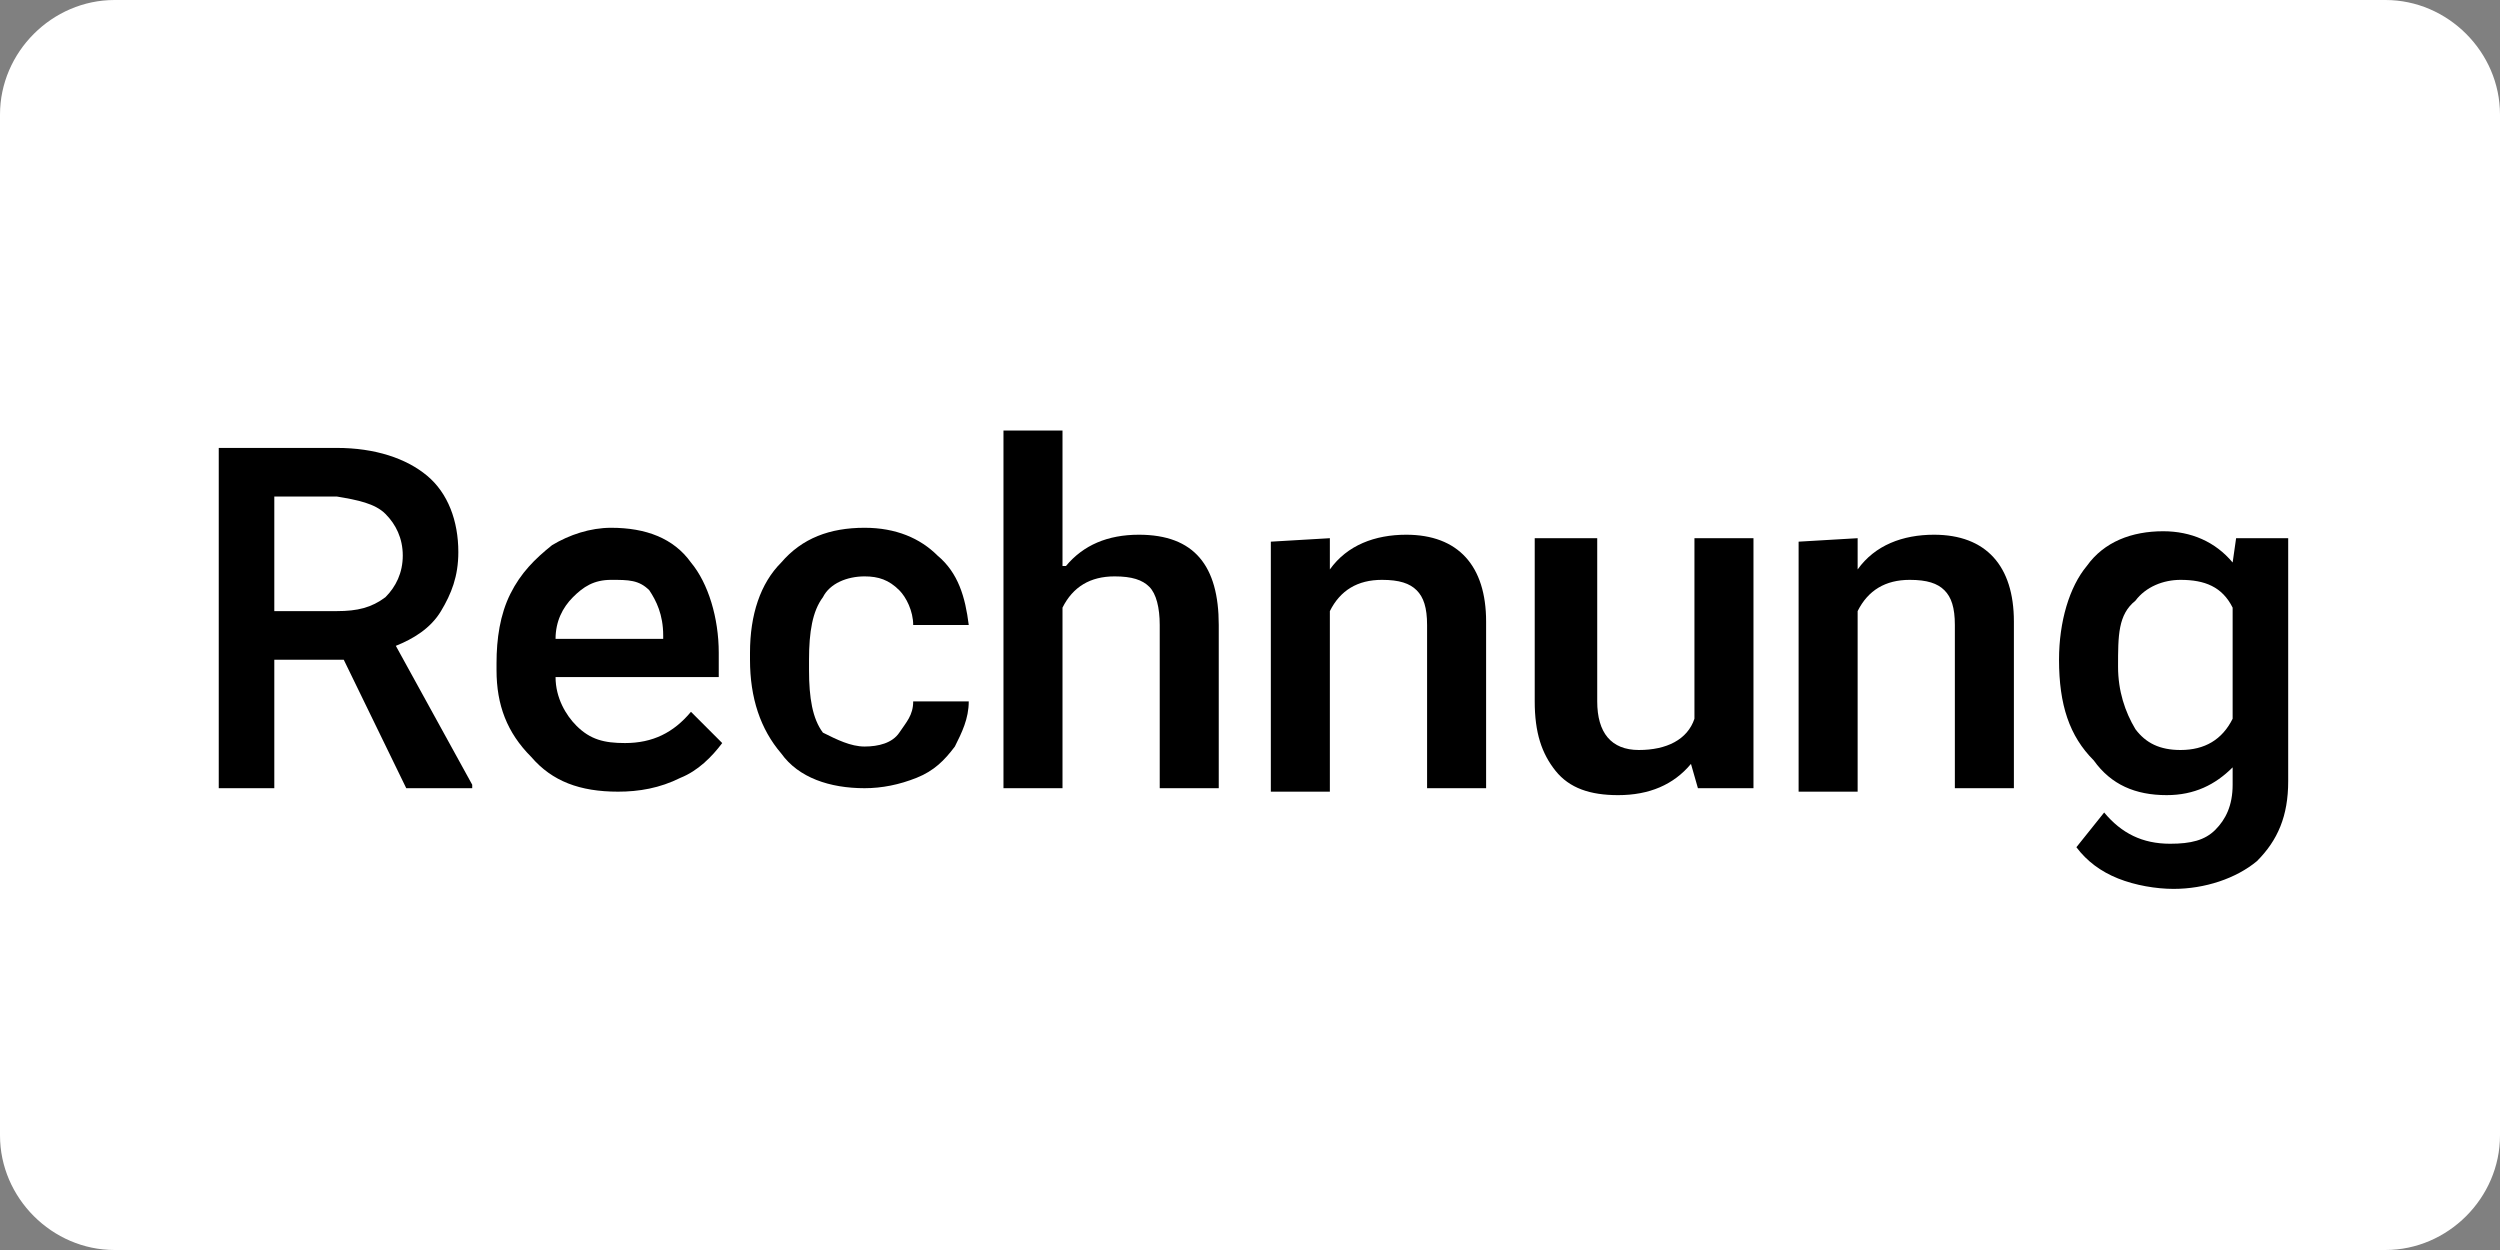
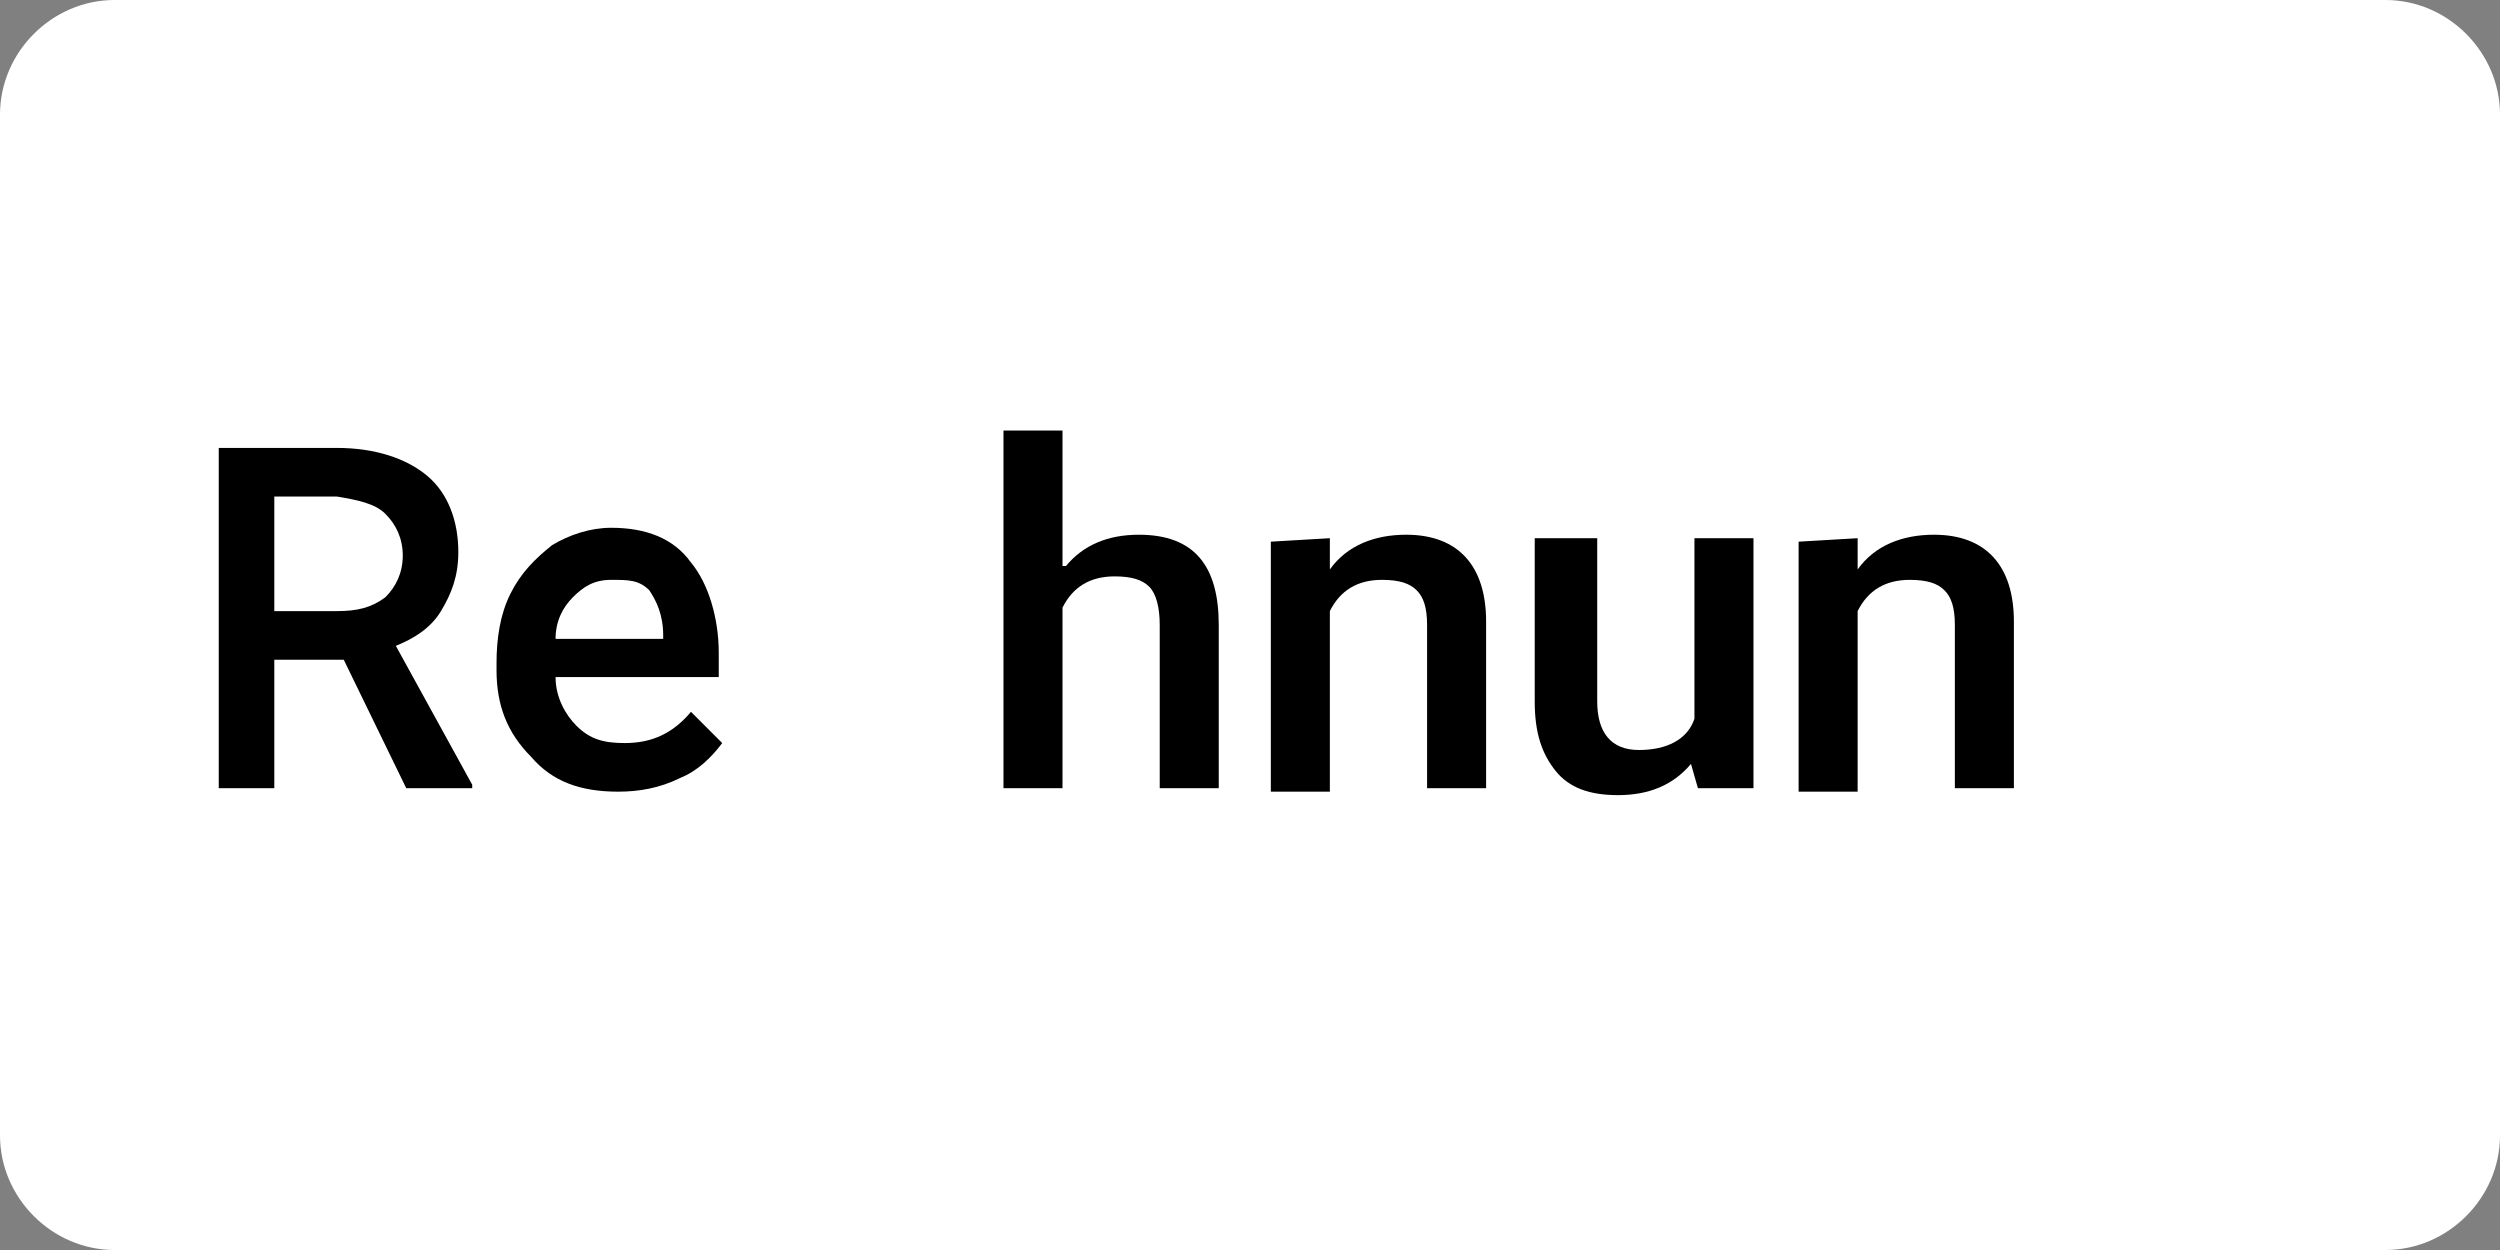
<svg xmlns="http://www.w3.org/2000/svg" xmlns:xlink="http://www.w3.org/1999/xlink" version="1.1" x="0px" y="0px" viewBox="0 0 72 36" style="enable-background:new 0 0 72 36;" xml:space="preserve">
  <rect x="0" y="0" width="72" height="36" fill="#808080" stroke="none" />
  <style type="text/css">
	.st0{display:none;}
	.st1{display:inline;fill:#4F4F4F;}
	.st2{fill:#FFFFFF;}
	.st3{display:none;fill:#2D4899;}
	.st4{clip-path:url(#SVGID_00000026121308700028602590000013785299969161882031_);}
	.st5{clip-path:url(#SVGID_00000060020415139177306750000011851789346342677157_);fill:#30557D;}
	
		.st6{opacity:0.9;clip-path:url(#SVGID_00000109013607464874622610000013051985267809547674_);fill:#FFFFFF;enable-background:new    ;}
	.st7{clip-path:url(#SVGID_00000078039487536791322480000010825060999875772316_);}
	.st8{clip-path:url(#SVGID_00000046329477600556850730000013451975358105102479_);fill:#FFFFFF;}
	.st9{clip-path:url(#SVGID_00000033360837284966015270000001196838728983461771_);}
	.st10{fill:#30557D;}
	.st11{clip-path:url(#SVGID_00000129200427015412801740000005962552097071698831_);}
	.st12{clip-path:url(#SVGID_00000013188297614748986750000009312067813157648817_);fill:#30557D;}
	
		.st13{opacity:0.9;clip-path:url(#SVGID_00000065047928268290124760000009365924137012005555_);fill:#FFFFFF;enable-background:new    ;}
	.st14{clip-path:url(#SVGID_00000013187131769504401630000008291659787779383723_);}
	.st15{clip-path:url(#SVGID_00000098211356940556591250000007086947706871944335_);fill:#FFFFFF;}
	.st16{clip-path:url(#SVGID_00000145043703307717402470000005229244809874077332_);}
	.st17{display:none;enable-background:new    ;}
	.st18{display:inline;}
	.st19{enable-background:new    ;}
</style>
  <g id="Ebene_2" class="st0">
    <rect x="-9.3" y="-12.3" class="st1" width="101.1" height="63.5" />
  </g>
  <g id="Ebene_1">
    <path class="st2" d="M3.3,0h65.4C70.5,0,72,1.5,72,3.3v29.4c0,1.8-1.5,3.3-3.3,3.3H3.3C1.5,36,0,34.5,0,32.7V3.3C0,1.5,1.5,0,3.3,0   z" />
    <path class="st3" d="M27.8,10.2l-6.5,15.5H17l-3.2-12.4c-0.2-0.8-0.4-1-1-1.4c-1-0.5-2.6-1-4-1.3L9,10.2h6.8c0.9,0,1.7,0.6,1.9,1.6   l1.7,9l4.2-10.6H27.8L27.8,10.2z M44.5,20.7c0-4.1-5.7-4.3-5.6-6.2c0-0.6,0.5-1.1,1.7-1.3c0.6-0.1,2.2-0.1,4,0.7l0.7-3.3   c-1-0.4-2.2-0.7-3.8-0.7c-4,0-6.8,2.1-6.8,5.1c0,2.2,2,3.5,3.5,4.2c1.6,0.8,2.1,1.2,2.1,1.9c0,1-1.2,1.5-2.4,1.5   c-2,0-3.2-0.5-4.1-1L33,25.2c0.9,0.4,2.7,0.8,4.5,0.8C41.7,26,44.5,23.9,44.5,20.7 M55,25.7h3.7l-3.2-15.6H52   c-0.8,0-1.4,0.4-1.7,1.1l-6,14.4h4.2l0.8-2.3h5.2C54.5,23.4,55,25.7,55,25.7z M50.5,20.2l2.1-5.8l1.2,5.8H50.5z M33.6,10.2   l-3.3,15.6h-4l3.3-15.6H33.6z" />
    <g>
      <g>
        <g>
          <defs>
-             <rect id="SVGID_1_" x="-643.7" y="-913.3" width="1366" height="1840" />
-           </defs>
+             </defs>
          <clipPath id="SVGID_00000040535341222531817680000003753198649102140863_">
            <use xlink:href="#SVGID_1_" style="overflow:visible;" />
          </clipPath>
          <g style="clip-path:url(#SVGID_00000040535341222531817680000003753198649102140863_);">
            <g>
              <g>
                <defs>
                  <rect id="SVGID_00000021096951450429858070000008101068534463907252_" x="-643.7" y="383.7" width="1366" height="299" />
                </defs>
                <clipPath id="SVGID_00000127752568554577172770000007413259766110934427_">
                  <use xlink:href="#SVGID_00000021096951450429858070000008101068534463907252_" style="overflow:visible;" />
                </clipPath>
                <rect x="104.3" y="527.7" style="clip-path:url(#SVGID_00000127752568554577172770000007413259766110934427_);fill:#30557D;" width="64" height="16" />
              </g>
            </g>
            <g>
              <g>
                <defs>
                  <rect id="SVGID_00000137115929660984254990000006679775451567570607_" x="-643.7" y="383.7" width="1366" height="299" />
                </defs>
                <clipPath id="SVGID_00000052810082851265741120000003827830317443783100_">
                  <use xlink:href="#SVGID_00000137115929660984254990000006679775451567570607_" style="overflow:visible;" />
                </clipPath>
                <rect x="104.3" y="527.7" style="opacity:0.9;clip-path:url(#SVGID_00000052810082851265741120000003827830317443783100_);fill:#FFFFFF;enable-background:new    ;" width="64" height="16" />
              </g>
            </g>
          </g>
        </g>
      </g>
    </g>
    <g>
      <g>
        <g>
          <defs>
            <rect id="SVGID_00000018214351431605437930000004258443104801955496_" x="-643.7" y="-913.3" width="1366" height="1840" />
          </defs>
          <clipPath id="SVGID_00000039848293891006935770000008639742396012679828_">
            <use xlink:href="#SVGID_00000018214351431605437930000004258443104801955496_" style="overflow:visible;" />
          </clipPath>
          <g style="clip-path:url(#SVGID_00000039848293891006935770000008639742396012679828_);">
            <g>
              <g>
                <defs>
                  <path id="SVGID_00000163785845149113154860000006152394975277241005_" d="M103.3,517.7h66c1.7,0,3,1.3,3,3v30          c0,1.7-1.3,3-3,3h-66c-1.7,0-3-1.3-3-3v-30C100.3,519.1,101.6,517.7,103.3,517.7z" />
                </defs>
                <clipPath id="SVGID_00000168809540586191001690000011849783495361980073_">
                  <use xlink:href="#SVGID_00000163785845149113154860000006152394975277241005_" style="overflow:visible;" />
                </clipPath>
                <rect x="104.3" y="527.7" style="clip-path:url(#SVGID_00000168809540586191001690000011849783495361980073_);fill:#FFFFFF;" width="64" height="16" />
              </g>
            </g>
          </g>
        </g>
      </g>
    </g>
    <g>
      <g>
        <g>
          <defs>
-             <rect id="SVGID_00000154423676604606956160000008588968017890061205_" x="-643.7" y="-913.3" width="1366" height="1840" />
-           </defs>
+             </defs>
          <clipPath id="SVGID_00000005233071218103672620000009476005028634480033_">
            <use xlink:href="#SVGID_00000154423676604606956160000008588968017890061205_" style="overflow:visible;" />
          </clipPath>
          <g style="clip-path:url(#SVGID_00000005233071218103672620000009476005028634480033_);">
            <g>
              <path class="st10" d="M106.4,540.7v-9.8h1.6v9.8H106.4z M107.5,536.6v-1.3h2.5c0.5,0,0.9-0.1,1.2-0.4c0.3-0.3,0.4-0.6,0.4-1.1        c0-0.4-0.1-0.8-0.4-1c-0.3-0.3-0.7-0.4-1.1-0.4h-2.6V531h2.6c0.6,0,1.2,0.1,1.6,0.4s0.8,0.6,1.1,1s0.4,0.9,0.4,1.4        c0,0.6-0.1,1.1-0.4,1.5s-0.6,0.7-1.1,1s-1,0.3-1.6,0.3H107.5z M111.7,540.7l-3.4-4.3l1.5-0.5l4,4.8H111.7z" />
              <path class="st10" d="M117.7,540.9c-0.7,0-1.3-0.2-1.8-0.5s-1-0.7-1.3-1.3c-0.3-0.5-0.5-1.1-0.5-1.8s0.2-1.3,0.5-1.8        s0.7-0.9,1.3-1.3c0.5-0.3,1.1-0.5,1.8-0.5c0.6,0,1.2,0.1,1.7,0.4c0.5,0.3,0.9,0.7,1.1,1.2c0.3,0.5,0.4,1.1,0.4,1.7        c0,0.1,0,0.2,0,0.3s0,0.2-0.1,0.4h-5.5v-1.3h4.7l-0.6,0.5c0-0.4-0.1-0.8-0.2-1s-0.3-0.5-0.6-0.6c-0.3-0.1-0.6-0.2-0.9-0.2        c-0.4,0-0.7,0.1-1,0.3s-0.5,0.4-0.7,0.7s-0.2,0.7-0.2,1.1s0.1,0.8,0.3,1.1s0.4,0.6,0.7,0.7c0.3,0.2,0.7,0.3,1.1,0.3        c0.3,0,0.7-0.1,1-0.2c0.3-0.1,0.5-0.3,0.7-0.5l1,1c-0.3,0.4-0.7,0.7-1.2,0.9C118.7,540.8,118.2,540.9,117.7,540.9z" />
              <path class="st10" d="M125.1,540.9c-0.7,0-1.3-0.2-1.8-0.5s-1-0.7-1.3-1.3c-0.3-0.5-0.5-1.1-0.5-1.8s0.2-1.3,0.5-1.8        s0.7-0.9,1.3-1.3c0.5-0.3,1.1-0.5,1.8-0.5c0.5,0,1,0.1,1.5,0.3s0.8,0.5,1.2,0.9l-1,1c-0.2-0.2-0.4-0.4-0.7-0.5        c-0.3-0.1-0.6-0.2-0.9-0.2c-0.4,0-0.7,0.1-1,0.3s-0.5,0.4-0.7,0.7s-0.2,0.6-0.2,1s0.1,0.7,0.2,1c0.2,0.3,0.4,0.5,0.7,0.7        c0.3,0.2,0.6,0.3,1,0.3c0.3,0,0.6-0.1,0.9-0.2c0.3-0.1,0.5-0.3,0.7-0.5l1,1c-0.3,0.4-0.7,0.7-1.2,0.9        C126.1,540.8,125.7,540.9,125.1,540.9z" />
              <path class="st10" d="M128.9,540.7v-10.1h1.5v10.1H128.9z M133.5,540.7v-3.9c0-0.4-0.1-0.8-0.4-1.1c-0.3-0.3-0.7-0.4-1.1-0.4        c-0.3,0-0.6,0.1-0.8,0.2c-0.2,0.1-0.4,0.3-0.5,0.5s-0.2,0.5-0.2,0.8l-0.6-0.3c0-0.5,0.1-1,0.3-1.4s0.5-0.7,0.9-0.9        s0.8-0.3,1.3-0.3s1,0.1,1.3,0.3c0.4,0.2,0.7,0.5,0.9,0.9s0.3,0.9,0.3,1.4v4.2H133.5z" />
              <path class="st10" d="M136.6,540.7V534h1.5v6.7H136.6z M141.2,540.7v-3.9c0-0.4-0.1-0.8-0.4-1.1c-0.3-0.3-0.7-0.4-1.1-0.4        c-0.3,0-0.6,0.1-0.8,0.2c-0.2,0.1-0.4,0.3-0.5,0.5s-0.2,0.5-0.2,0.8l-0.6-0.3c0-0.5,0.1-1,0.3-1.4s0.5-0.7,0.9-0.9        s0.8-0.3,1.3-0.3s1,0.1,1.3,0.4s0.7,0.6,0.9,1s0.3,0.8,0.3,1.3v4.2L141.2,540.7L141.2,540.7z" />
              <path class="st10" d="M147,540.9c-0.6,0-1.1-0.1-1.5-0.4s-0.8-0.6-1-1s-0.4-1-0.4-1.5v-3.9h1.5v3.8c0,0.3,0.1,0.6,0.2,0.8        c0.1,0.2,0.3,0.4,0.5,0.5s0.5,0.2,0.7,0.2c0.4,0,0.8-0.1,1-0.4c0.2-0.3,0.4-0.6,0.4-1.1v-3.8h1.5v3.9c0,0.6-0.1,1.1-0.4,1.5        s-0.6,0.8-1,1C148.1,540.8,147.6,540.9,147,540.9z" />
              <path class="st10" d="M151.5,540.7V534h1.5v6.7H151.5z M156.1,540.7v-3.9c0-0.4-0.1-0.8-0.4-1.1c-0.3-0.3-0.7-0.4-1.1-0.4        c-0.3,0-0.6,0.1-0.8,0.2s-0.4,0.3-0.5,0.5s-0.2,0.5-0.2,0.8l-0.6-0.3c0-0.5,0.1-1,0.3-1.4s0.5-0.7,0.9-0.9s0.8-0.3,1.3-0.3        s1,0.1,1.3,0.4c0.4,0.3,0.7,0.6,0.9,1s0.3,0.8,0.3,1.3v4.2L156.1,540.7L156.1,540.7z" />
              <path class="st10" d="M162,540.6c-0.6,0-1.1-0.1-1.6-0.4s-0.9-0.7-1.1-1.2s-0.4-1.1-0.4-1.7s0.1-1.2,0.4-1.7s0.7-0.9,1.1-1.2        s1-0.4,1.6-0.4c0.5,0,1,0.1,1.4,0.3s0.7,0.5,0.9,0.9s0.3,0.8,0.3,1.3v1.7c0,0.5-0.1,0.9-0.3,1.3c-0.2,0.4-0.5,0.7-0.9,0.9        S162.5,540.6,162,540.6z M162,543.7c-0.7,0-1.3-0.1-1.9-0.4s-1-0.6-1.3-1.1l1-1c0.3,0.3,0.6,0.6,0.9,0.8        c0.3,0.2,0.8,0.3,1.2,0.3c0.6,0,1.1-0.2,1.4-0.5c0.4-0.3,0.5-0.7,0.5-1.3v-1.7l0.3-1.5l-0.3-1.5V534h1.5v6.4        c0,0.6-0.1,1.2-0.4,1.7c-0.3,0.5-0.7,0.9-1.2,1.1S162.7,543.7,162,543.7z M162.3,539.1c0.4,0,0.7-0.1,1-0.2        c0.3-0.2,0.5-0.4,0.7-0.7s0.2-0.6,0.2-1s-0.1-0.7-0.2-1c-0.2-0.3-0.4-0.5-0.7-0.7s-0.6-0.2-1-0.2s-0.7,0.1-1,0.2        c-0.3,0.2-0.5,0.4-0.7,0.7s-0.2,0.6-0.2,1s0.1,0.7,0.2,1c0.2,0.3,0.4,0.5,0.7,0.7S161.9,539.1,162.3,539.1z" />
            </g>
          </g>
        </g>
      </g>
    </g>
    <g>
      <g>
        <g>
          <defs>
            <rect id="SVGID_00000003072414176706188090000003754064890010797234_" x="-643.7" y="-913.3" width="1366" height="1840" />
          </defs>
          <clipPath id="SVGID_00000049189951038901745180000003127491431289102269_">
            <use xlink:href="#SVGID_00000003072414176706188090000003754064890010797234_" style="overflow:visible;" />
          </clipPath>
          <g style="clip-path:url(#SVGID_00000049189951038901745180000003127491431289102269_);">
            <g>
              <g>
                <defs>
                  <rect id="SVGID_00000142170442505697069920000003655835365225238159_" x="-643.7" y="383.7" width="1366" height="299" />
                </defs>
                <clipPath id="SVGID_00000019658449352692076070000010480108656944649118_">
                  <use xlink:href="#SVGID_00000142170442505697069920000003655835365225238159_" style="overflow:visible;" />
                </clipPath>
                <rect x="104.3" y="527.7" style="clip-path:url(#SVGID_00000019658449352692076070000010480108656944649118_);fill:#30557D;" width="64" height="16" />
              </g>
            </g>
            <g>
              <g>
                <defs>
                  <rect id="SVGID_00000014601051189278650790000011341868203354495933_" x="-643.7" y="383.7" width="1366" height="299" />
                </defs>
                <clipPath id="SVGID_00000010312093067772199230000016876460211488233362_">
                  <use xlink:href="#SVGID_00000014601051189278650790000011341868203354495933_" style="overflow:visible;" />
                </clipPath>
                <rect x="104.3" y="527.7" style="opacity:0.9;clip-path:url(#SVGID_00000010312093067772199230000016876460211488233362_);fill:#FFFFFF;enable-background:new    ;" width="64" height="16" />
              </g>
            </g>
          </g>
        </g>
      </g>
    </g>
    <g>
      <g>
        <g>
          <defs>
            <rect id="SVGID_00000178181597931147472970000011539666306323944075_" x="-643.7" y="-913.3" width="1366" height="1840" />
          </defs>
          <clipPath id="SVGID_00000062891135643469868280000005320616432979691403_">
            <use xlink:href="#SVGID_00000178181597931147472970000011539666306323944075_" style="overflow:visible;" />
          </clipPath>
          <g style="clip-path:url(#SVGID_00000062891135643469868280000005320616432979691403_);">
            <g>
              <g>
                <defs>
                  <path id="SVGID_00000006667849597874840550000007284781859033748617_" d="M103.3,517.7h66c1.7,0,3,1.3,3,3v30          c0,1.7-1.3,3-3,3h-66c-1.7,0-3-1.3-3-3v-30C100.3,519.1,101.6,517.7,103.3,517.7z" />
                </defs>
                <clipPath id="SVGID_00000176735455716223215950000003684257113647157921_">
                  <use xlink:href="#SVGID_00000006667849597874840550000007284781859033748617_" style="overflow:visible;" />
                </clipPath>
                <rect x="104.3" y="527.7" style="clip-path:url(#SVGID_00000176735455716223215950000003684257113647157921_);fill:#FFFFFF;" width="64" height="16" />
              </g>
            </g>
          </g>
        </g>
      </g>
    </g>
    <g>
      <g>
        <g>
          <defs>
            <rect id="SVGID_00000120533533309372642680000017973778103166503811_" x="-643.7" y="-913.3" width="1366" height="1840" />
          </defs>
          <clipPath id="SVGID_00000006687352787752857720000006998941209491016103_">
            <use xlink:href="#SVGID_00000120533533309372642680000017973778103166503811_" style="overflow:visible;" />
          </clipPath>
          <g style="clip-path:url(#SVGID_00000006687352787752857720000006998941209491016103_);">
            <g>
              <path class="st10" d="M106.4,540.7v-9.8h1.6v9.8H106.4z M107.5,536.6v-1.3h2.5c0.5,0,0.9-0.1,1.2-0.4c0.3-0.3,0.4-0.6,0.4-1.1        c0-0.4-0.1-0.8-0.4-1c-0.3-0.3-0.7-0.4-1.1-0.4h-2.6V531h2.6c0.6,0,1.2,0.1,1.6,0.4s0.8,0.6,1.1,1s0.4,0.9,0.4,1.4        c0,0.6-0.1,1.1-0.4,1.5s-0.6,0.7-1.1,1s-1,0.3-1.6,0.3H107.5z M111.7,540.7l-3.4-4.3l1.5-0.5l4,4.8H111.7z" />
              <path class="st10" d="M117.7,540.9c-0.7,0-1.3-0.2-1.8-0.5s-1-0.7-1.3-1.3c-0.3-0.5-0.5-1.1-0.5-1.8s0.2-1.3,0.5-1.8        s0.7-0.9,1.3-1.3c0.5-0.3,1.1-0.5,1.8-0.5c0.6,0,1.2,0.1,1.7,0.4c0.5,0.3,0.9,0.7,1.1,1.2c0.3,0.5,0.4,1.1,0.4,1.7        c0,0.1,0,0.2,0,0.3s0,0.2-0.1,0.4h-5.5v-1.3h4.7l-0.6,0.5c0-0.4-0.1-0.8-0.2-1s-0.3-0.5-0.6-0.6c-0.3-0.1-0.6-0.2-0.9-0.2        c-0.4,0-0.7,0.1-1,0.3s-0.5,0.4-0.7,0.7s-0.2,0.7-0.2,1.1s0.1,0.8,0.3,1.1s0.4,0.6,0.7,0.7c0.3,0.2,0.7,0.3,1.1,0.3        c0.3,0,0.7-0.1,1-0.2c0.3-0.1,0.5-0.3,0.7-0.5l1,1c-0.3,0.4-0.7,0.7-1.2,0.9C118.7,540.8,118.2,540.9,117.7,540.9z" />
              <path class="st10" d="M125.1,540.9c-0.7,0-1.3-0.2-1.8-0.5s-1-0.7-1.3-1.3c-0.3-0.5-0.5-1.1-0.5-1.8s0.2-1.3,0.5-1.8        s0.7-0.9,1.3-1.3c0.5-0.3,1.1-0.5,1.8-0.5c0.5,0,1,0.1,1.5,0.3s0.8,0.5,1.2,0.9l-1,1c-0.2-0.2-0.4-0.4-0.7-0.5        c-0.3-0.1-0.6-0.2-0.9-0.2c-0.4,0-0.7,0.1-1,0.3s-0.5,0.4-0.7,0.7s-0.2,0.6-0.2,1s0.1,0.7,0.2,1c0.2,0.3,0.4,0.5,0.7,0.7        c0.3,0.2,0.6,0.3,1,0.3c0.3,0,0.6-0.1,0.9-0.2c0.3-0.1,0.5-0.3,0.7-0.5l1,1c-0.3,0.4-0.7,0.7-1.2,0.9        C126.1,540.8,125.7,540.9,125.1,540.9z" />
              <path class="st10" d="M128.9,540.7v-10.1h1.5v10.1H128.9z M133.5,540.7v-3.9c0-0.4-0.1-0.8-0.4-1.1c-0.3-0.3-0.7-0.4-1.1-0.4        c-0.3,0-0.6,0.1-0.8,0.2c-0.2,0.1-0.4,0.3-0.5,0.5s-0.2,0.5-0.2,0.8l-0.6-0.3c0-0.5,0.1-1,0.3-1.4s0.5-0.7,0.9-0.9        s0.8-0.3,1.3-0.3s1,0.1,1.3,0.3c0.4,0.2,0.7,0.5,0.9,0.9s0.3,0.9,0.3,1.4v4.2H133.5z" />
              <path class="st10" d="M136.6,540.7V534h1.5v6.7H136.6z M141.2,540.7v-3.9c0-0.4-0.1-0.8-0.4-1.1c-0.3-0.3-0.7-0.4-1.1-0.4        c-0.3,0-0.6,0.1-0.8,0.2c-0.2,0.1-0.4,0.3-0.5,0.5s-0.2,0.5-0.2,0.8l-0.6-0.3c0-0.5,0.1-1,0.3-1.4s0.5-0.7,0.9-0.9        s0.8-0.3,1.3-0.3s1,0.1,1.3,0.4s0.7,0.6,0.9,1s0.3,0.8,0.3,1.3v4.2L141.2,540.7L141.2,540.7z" />
              <path class="st10" d="M147,540.9c-0.6,0-1.1-0.1-1.5-0.4s-0.8-0.6-1-1s-0.4-1-0.4-1.5v-3.9h1.5v3.8c0,0.3,0.1,0.6,0.2,0.8        c0.1,0.2,0.3,0.4,0.5,0.5s0.5,0.2,0.7,0.2c0.4,0,0.8-0.1,1-0.4c0.2-0.3,0.4-0.6,0.4-1.1v-3.8h1.5v3.9c0,0.6-0.1,1.1-0.4,1.5        s-0.6,0.8-1,1C148.1,540.8,147.6,540.9,147,540.9z" />
              <path class="st10" d="M151.5,540.7V534h1.5v6.7H151.5z M156.1,540.7v-3.9c0-0.4-0.1-0.8-0.4-1.1c-0.3-0.3-0.7-0.4-1.1-0.4        c-0.3,0-0.6,0.1-0.8,0.2s-0.4,0.3-0.5,0.5s-0.2,0.5-0.2,0.8l-0.6-0.3c0-0.5,0.1-1,0.3-1.4s0.5-0.7,0.9-0.9s0.8-0.3,1.3-0.3        s1,0.1,1.3,0.4c0.4,0.3,0.7,0.6,0.9,1s0.3,0.8,0.3,1.3v4.2L156.1,540.7L156.1,540.7z" />
              <path class="st10" d="M162,540.6c-0.6,0-1.1-0.1-1.6-0.4s-0.9-0.7-1.1-1.2s-0.4-1.1-0.4-1.7s0.1-1.2,0.4-1.7s0.7-0.9,1.1-1.2        s1-0.4,1.6-0.4c0.5,0,1,0.1,1.4,0.3s0.7,0.5,0.9,0.9s0.3,0.8,0.3,1.3v1.7c0,0.5-0.1,0.9-0.3,1.3c-0.2,0.4-0.5,0.7-0.9,0.9        S162.5,540.6,162,540.6z M162,543.7c-0.7,0-1.3-0.1-1.9-0.4s-1-0.6-1.3-1.1l1-1c0.3,0.3,0.6,0.6,0.9,0.8        c0.3,0.2,0.8,0.3,1.2,0.3c0.6,0,1.1-0.2,1.4-0.5c0.4-0.3,0.5-0.7,0.5-1.3v-1.7l0.3-1.5l-0.3-1.5V534h1.5v6.4        c0,0.6-0.1,1.2-0.4,1.7c-0.3,0.5-0.7,0.9-1.2,1.1S162.7,543.7,162,543.7z M162.3,539.1c0.4,0,0.7-0.1,1-0.2        c0.3-0.2,0.5-0.4,0.7-0.7s0.2-0.6,0.2-1s-0.1-0.7-0.2-1c-0.2-0.3-0.4-0.5-0.7-0.7s-0.6-0.2-1-0.2s-0.7,0.1-1,0.2        c-0.3,0.2-0.5,0.4-0.7,0.7s-0.2,0.6-0.2,1s0.1,0.7,0.2,1c0.2,0.3,0.4,0.5,0.7,0.7S161.9,539.1,162.3,539.1z" />
            </g>
          </g>
        </g>
      </g>
    </g>
    <g class="st17">
      <path class="st18" d="M16.6,22.9H15v-9.7h1.7V22.9z" />
-       <path class="st18" d="M20,15.7v0.9c0.5-0.7,1.3-1,2.1-1c1.5,0,2.2,0.9,2.3,2.5v4.8h-1.7v-4.7c0-0.5-0.1-0.8-0.3-1    c-0.2-0.2-0.5-0.3-1-0.3c-0.7,0-1.2,0.3-1.5,0.9V23h-1.7v-7.2L20,15.7L20,15.7z" />
      <path class="st18" d="M28.6,20.8l1.6-5.2h1.7l-2.5,7.2h-1.4l-2.5-7.2H27L28.6,20.8z" />
      <path class="st18" d="M32.4,19.2c0-0.7,0.1-1.4,0.4-1.9c0.3-0.6,0.7-1,1.2-1.3s1.1-0.5,1.8-0.5c1,0,1.8,0.3,2.3,1    c0.6,0.7,1,1.5,1,2.5v0.4c0,0.7-0.1,1.4-0.4,1.9c-0.3,0.6-0.7,1-1.2,1.3c-0.5,0.3-1.1,0.5-1.8,0.5c-1,0-1.9-0.3-2.4-1    C32.7,21.4,32.4,20.4,32.4,19.2L32.4,19.2z M34.1,19.4c0,0.8,0.2,1.4,0.5,1.8c0.3,0.4,0.8,0.6,1.3,0.6s1-0.2,1.3-0.7    c0.3-0.4,0.5-1.1,0.5-1.9c0-0.7-0.2-1.3-0.5-1.8s-0.8-0.7-1.3-0.7s-1,0.2-1.3,0.6C34.1,17.9,34.1,18.5,34.1,19.4z" />
      <path class="st18" d="M40.5,13.8c0-0.3,0.1-0.5,0.2-0.6c0.2-0.2,0.4-0.3,0.7-0.3c0.3,0,0.5,0.1,0.7,0.3s0.2,0.4,0.2,0.6    c0,0.3-0.1,0.5-0.2,0.6c-0.2,0.2-0.4,0.2-0.7,0.2c-0.3,0-0.5-0.1-0.7-0.2C40.6,14.2,40.5,14,40.5,13.8z M42.2,22.9h-1.7v-7.2h1.7    V22.9z" />
      <path class="st18" d="M46.9,21.7c0.4,0,0.8-0.1,1-0.4c0.3-0.2,0.4-0.5,0.4-0.9h1.6c0,0.5-0.2,0.9-0.4,1.3    c-0.3,0.4-0.6,0.7-1.1,0.9c-0.5,0.2-1,0.3-1.5,0.3c-1,0-1.9-0.3-2.4-1c-0.6-0.7-0.9-1.6-0.9-2.7V19c0-1.1,0.3-1.9,0.9-2.6    s1.4-1,2.4-1c0.9,0,1.6,0.3,2.1,0.8c0.6,0.5,0.8,1.2,0.9,1.9h-1.6c0-0.4-0.2-0.8-0.4-1c-0.3-0.3-0.6-0.4-1-0.4    c-0.5,0-1,0.2-1.2,0.6c-0.3,0.4-0.4,1-0.4,1.8v0.3c0,0.8,0.1,1.4,0.4,1.8C46,21.5,46.4,21.7,46.9,21.7z" />
      <path class="st18" d="M54.3,23c-1.1,0-1.9-0.3-2.5-1c-0.7-0.7-1-1.5-1-2.5v-0.2c0-0.7,0.1-1.4,0.4-1.9c0.3-0.6,0.7-1,1.2-1.4    c0.5-0.3,1.1-0.5,1.7-0.5c1,0,1.8,0.3,2.2,1C56.8,17,57,18,57,19.1v0.7h-4.7c0.1,0.6,0.3,1.1,0.6,1.4c0.4,0.4,0.8,0.5,1.3,0.5    c0.8,0,1.4-0.3,1.9-0.9l0.9,0.9c-0.3,0.4-0.7,0.8-1.2,1C55.4,22.9,54.9,23,54.3,23z M54.1,16.8c-0.5,0-0.8,0.2-1.1,0.5    c-0.3,0.3-0.5,0.8-0.5,1.3h3.1v-0.1c0-0.6-0.2-1-0.4-1.3C54.9,16.9,54.5,16.8,54.1,16.8z" />
    </g>
    <g class="st19">
      <path d="M9.9,19h-2v3.7H6.3v-9.8h3.4c1.1,0,2,0.3,2.6,0.8c0.6,0.5,0.9,1.3,0.9,2.2c0,0.7-0.2,1.2-0.5,1.7c-0.3,0.5-0.8,0.8-1.3,1    l2.2,4v0.1h-1.9L9.9,19z M7.9,17.6h1.8c0.6,0,1-0.1,1.4-0.4c0.3-0.3,0.5-0.7,0.5-1.2c0-0.5-0.2-0.9-0.5-1.2s-0.8-0.4-1.4-0.5H7.9    V17.6z" />
      <path d="M17.8,22.8c-1.1,0-1.9-0.3-2.5-1c-0.7-0.7-1-1.5-1-2.5v-0.2c0-0.7,0.1-1.4,0.4-2c0.3-0.6,0.7-1,1.2-1.4    c0.5-0.3,1.1-0.5,1.7-0.5c1,0,1.8,0.3,2.3,1c0.5,0.6,0.8,1.6,0.8,2.6v0.7h-4.7c0,0.6,0.3,1.1,0.6,1.4c0.4,0.4,0.8,0.5,1.4,0.5    c0.8,0,1.4-0.3,1.9-0.9l0.9,0.9c-0.3,0.4-0.7,0.8-1.2,1C19,22.7,18.4,22.8,17.8,22.8z M17.6,16.7c-0.5,0-0.8,0.2-1.1,0.5    S16,17.9,16,18.4h3.1v-0.1c0-0.6-0.2-1-0.4-1.3C18.4,16.7,18.1,16.7,17.6,16.7z" />
-       <path d="M24.9,21.5c0.4,0,0.8-0.1,1-0.4c0.2-0.3,0.4-0.5,0.4-0.9h1.6c0,0.5-0.2,0.9-0.4,1.3c-0.3,0.4-0.6,0.7-1.1,0.9    c-0.5,0.2-1,0.3-1.5,0.3c-1,0-1.9-0.3-2.4-1c-0.6-0.7-0.9-1.6-0.9-2.7v-0.2c0-1.1,0.3-2,0.9-2.6c0.6-0.7,1.4-1,2.4-1    c0.9,0,1.6,0.3,2.1,0.8c0.6,0.5,0.8,1.2,0.9,2h-1.6c0-0.4-0.2-0.8-0.4-1c-0.3-0.3-0.6-0.4-1-0.4c-0.5,0-1,0.2-1.2,0.6    c-0.3,0.4-0.4,1-0.4,1.8v0.3c0,0.8,0.1,1.4,0.4,1.8C24.1,21.3,24.5,21.5,24.9,21.5z" />
      <path d="M30.7,16.3c0.5-0.6,1.2-0.9,2.1-0.9c1.6,0,2.3,0.9,2.3,2.6v4.7h-1.7V18c0-0.5-0.1-0.9-0.3-1.1s-0.5-0.3-1-0.3    c-0.7,0-1.2,0.3-1.5,0.9v5.2h-1.7V12.4h1.7V16.3z" />
      <path d="M38.3,15.5v0.9c0.5-0.7,1.3-1,2.2-1c1.5,0,2.3,0.9,2.3,2.5v4.8h-1.7V18c0-0.5-0.1-0.8-0.3-1c-0.2-0.2-0.5-0.3-1-0.3    c-0.7,0-1.2,0.3-1.5,0.9v5.2h-1.7v-7.2L38.3,15.5L38.3,15.5z" />
      <path d="M48.7,22c-0.5,0.6-1.2,0.9-2.1,0.9c-0.8,0-1.4-0.2-1.8-0.7c-0.4-0.5-0.6-1.1-0.6-2v-4.7H46v4.7c0,0.9,0.4,1.4,1.2,1.4    s1.4-0.3,1.6-0.9v-5.2h1.7v7.2h-1.6L48.7,22z" />
      <path d="M53.5,15.5v0.9c0.5-0.7,1.3-1,2.2-1c1.5,0,2.3,0.9,2.3,2.5v4.8h-1.7V18c0-0.5-0.1-0.8-0.3-1c-0.2-0.2-0.5-0.3-1-0.3    c-0.7,0-1.2,0.3-1.5,0.9v5.2h-1.7v-7.2L53.5,15.5L53.5,15.5z" />
-       <path d="M59.3,19c0-1.1,0.3-2.1,0.8-2.7c0.5-0.7,1.3-1,2.2-1c0.8,0,1.5,0.3,2,0.9l0.1-0.7h1.5v7c0,1-0.3,1.7-0.9,2.3    c-0.6,0.5-1.5,0.8-2.4,0.8c-0.5,0-1.1-0.1-1.6-0.3s-0.9-0.5-1.2-0.9l0.8-1c0.5,0.6,1.1,0.9,1.9,0.9c0.6,0,1-0.1,1.3-0.4    c0.3-0.3,0.5-0.7,0.5-1.3v-0.5c-0.5,0.5-1.1,0.8-1.9,0.8c-0.9,0-1.6-0.3-2.1-1C59.6,21.2,59.3,20.3,59.3,19z M61,19.2    c0,0.7,0.2,1.3,0.5,1.8c0.3,0.4,0.7,0.6,1.3,0.6c0.7,0,1.2-0.3,1.5-0.9v-3.2c-0.3-0.6-0.8-0.8-1.5-0.8c-0.5,0-1,0.2-1.3,0.6    C61,17.7,61,18.3,61,19.2z" />
    </g>
  </g>
</svg>